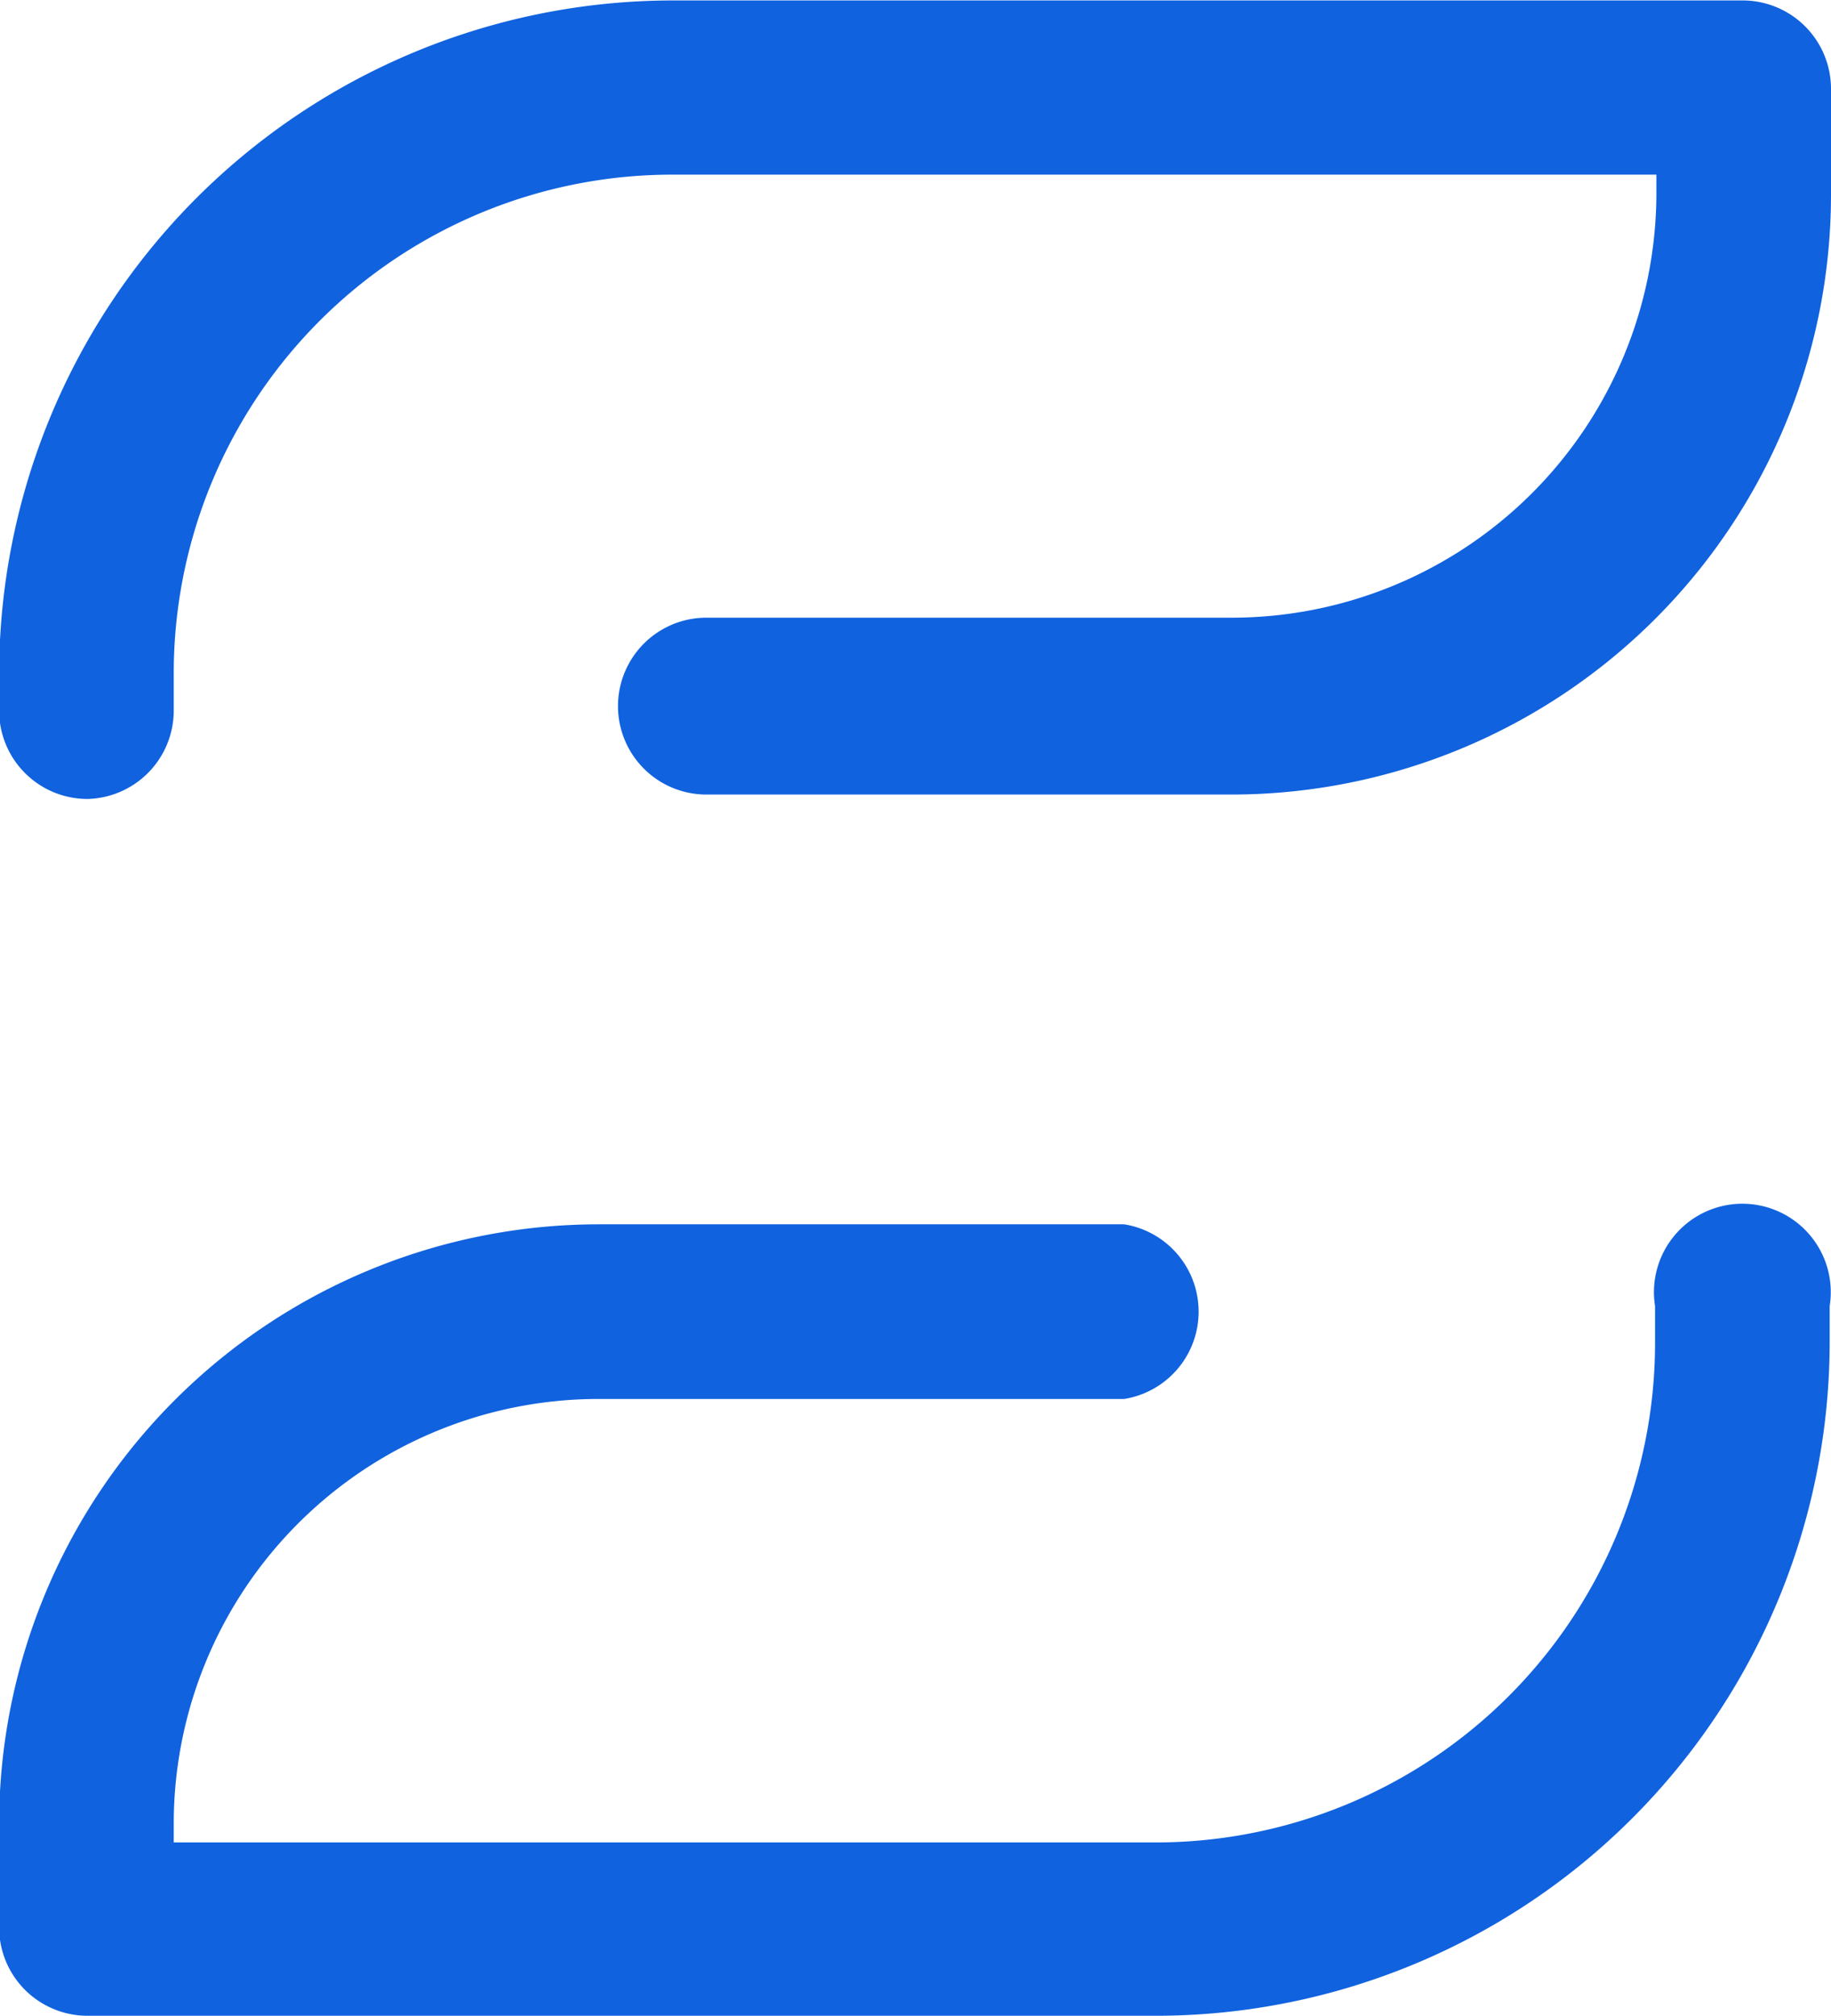
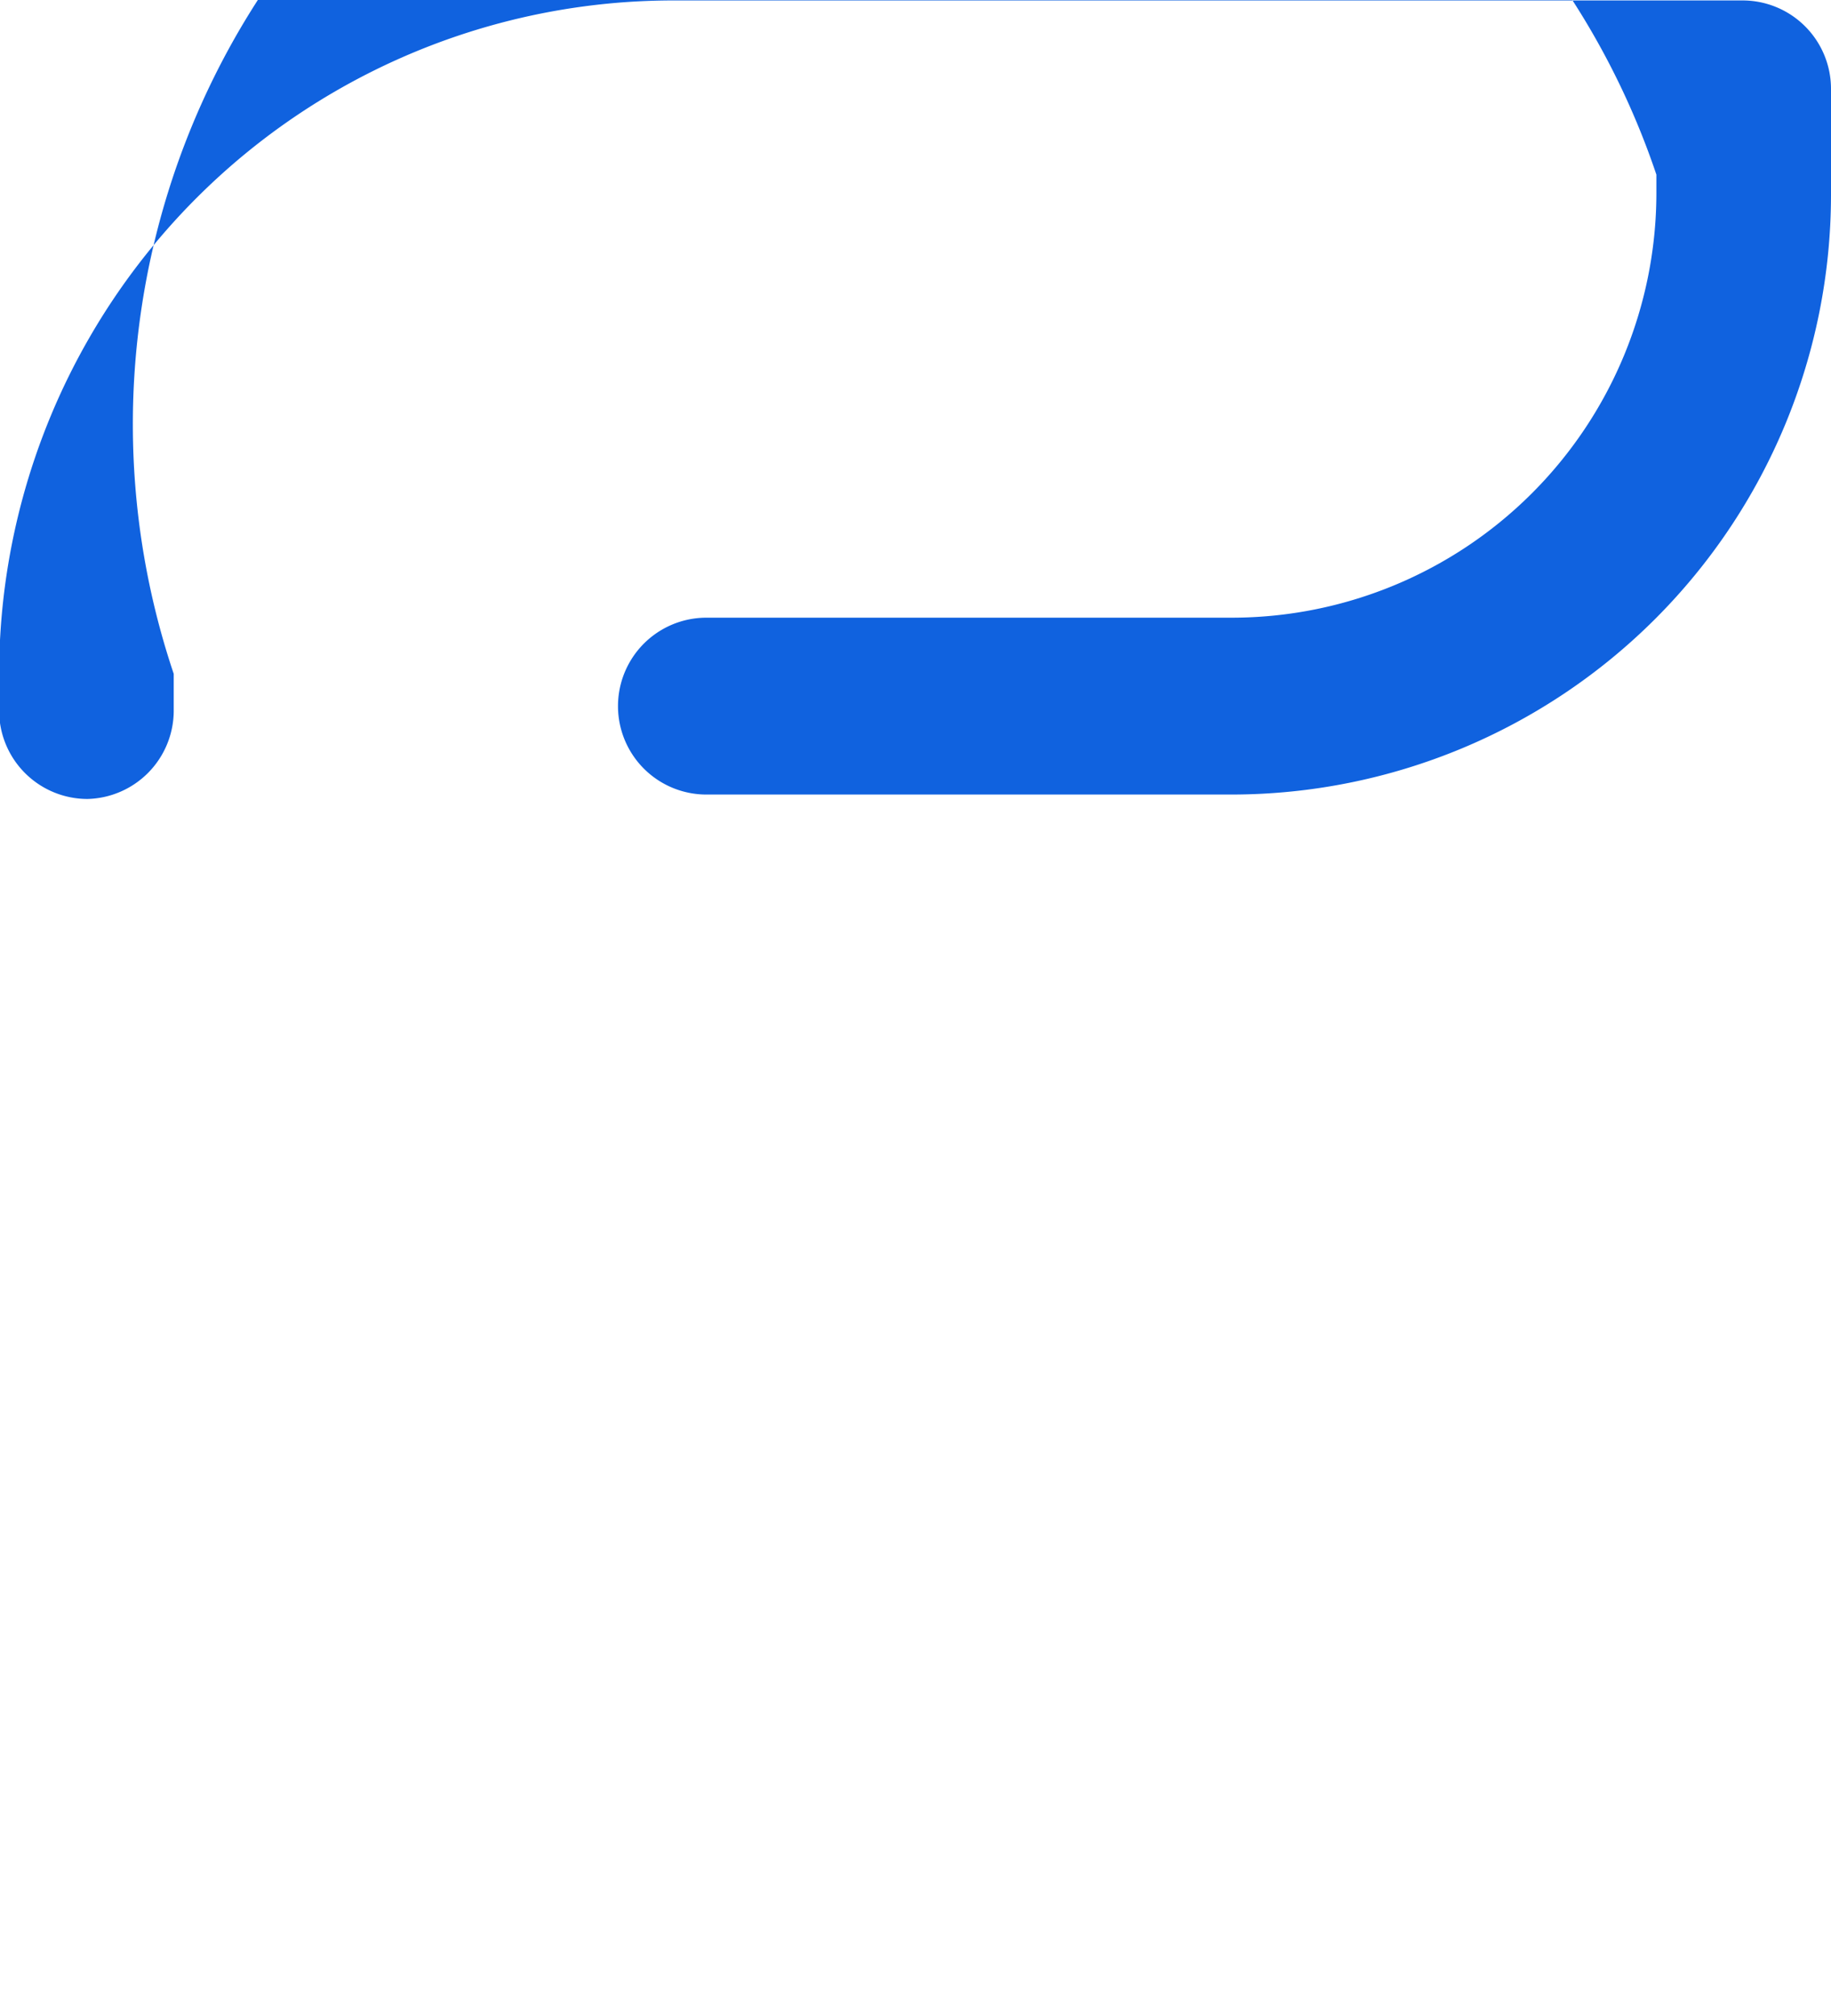
<svg xmlns="http://www.w3.org/2000/svg" viewBox="0 0 41.42 45.59">
-   <path d="M275.05,418.83a2,2,0,0,1-2-2V416a15.25,15.25,0,0,1,15.24-15.23h24.2a2,2,0,0,1,2,2v2.41a13.57,13.57,0,0,1-13.55,13.55H289.05a2,2,0,0,1,0-4h11.89a9.61,9.61,0,0,0,9.6-9.59v-.43H288.31A11.28,11.28,0,0,0,277,416v.86A2,2,0,0,1,275.05,418.83Z" transform="translate(-273.07 -400.76)" style="fill:#1062df" />
-   <path d="M299.26,446.35H275.05a2,2,0,0,1-2-2V442a13.57,13.57,0,0,1,13.55-13.55h11.9a2,2,0,0,1,0,3.95h-11.9A9.61,9.61,0,0,0,277,442v.43h22.23a11.3,11.3,0,0,0,11.28-11.28v-.85a2,2,0,1,1,3.95,0v.85A15.25,15.25,0,0,1,299.26,446.35Z" transform="translate(-273.07 -400.76)" style="fill:#1062df" />
+   <path d="M275.05,418.83a2,2,0,0,1-2-2V416a15.25,15.25,0,0,1,15.24-15.23h24.2a2,2,0,0,1,2,2v2.41a13.57,13.57,0,0,1-13.55,13.55H289.05a2,2,0,0,1,0-4h11.89a9.61,9.61,0,0,0,9.6-9.59v-.43A11.28,11.28,0,0,0,277,416v.86A2,2,0,0,1,275.05,418.83Z" transform="translate(-273.07 -400.76)" style="fill:#1062df" />
</svg>